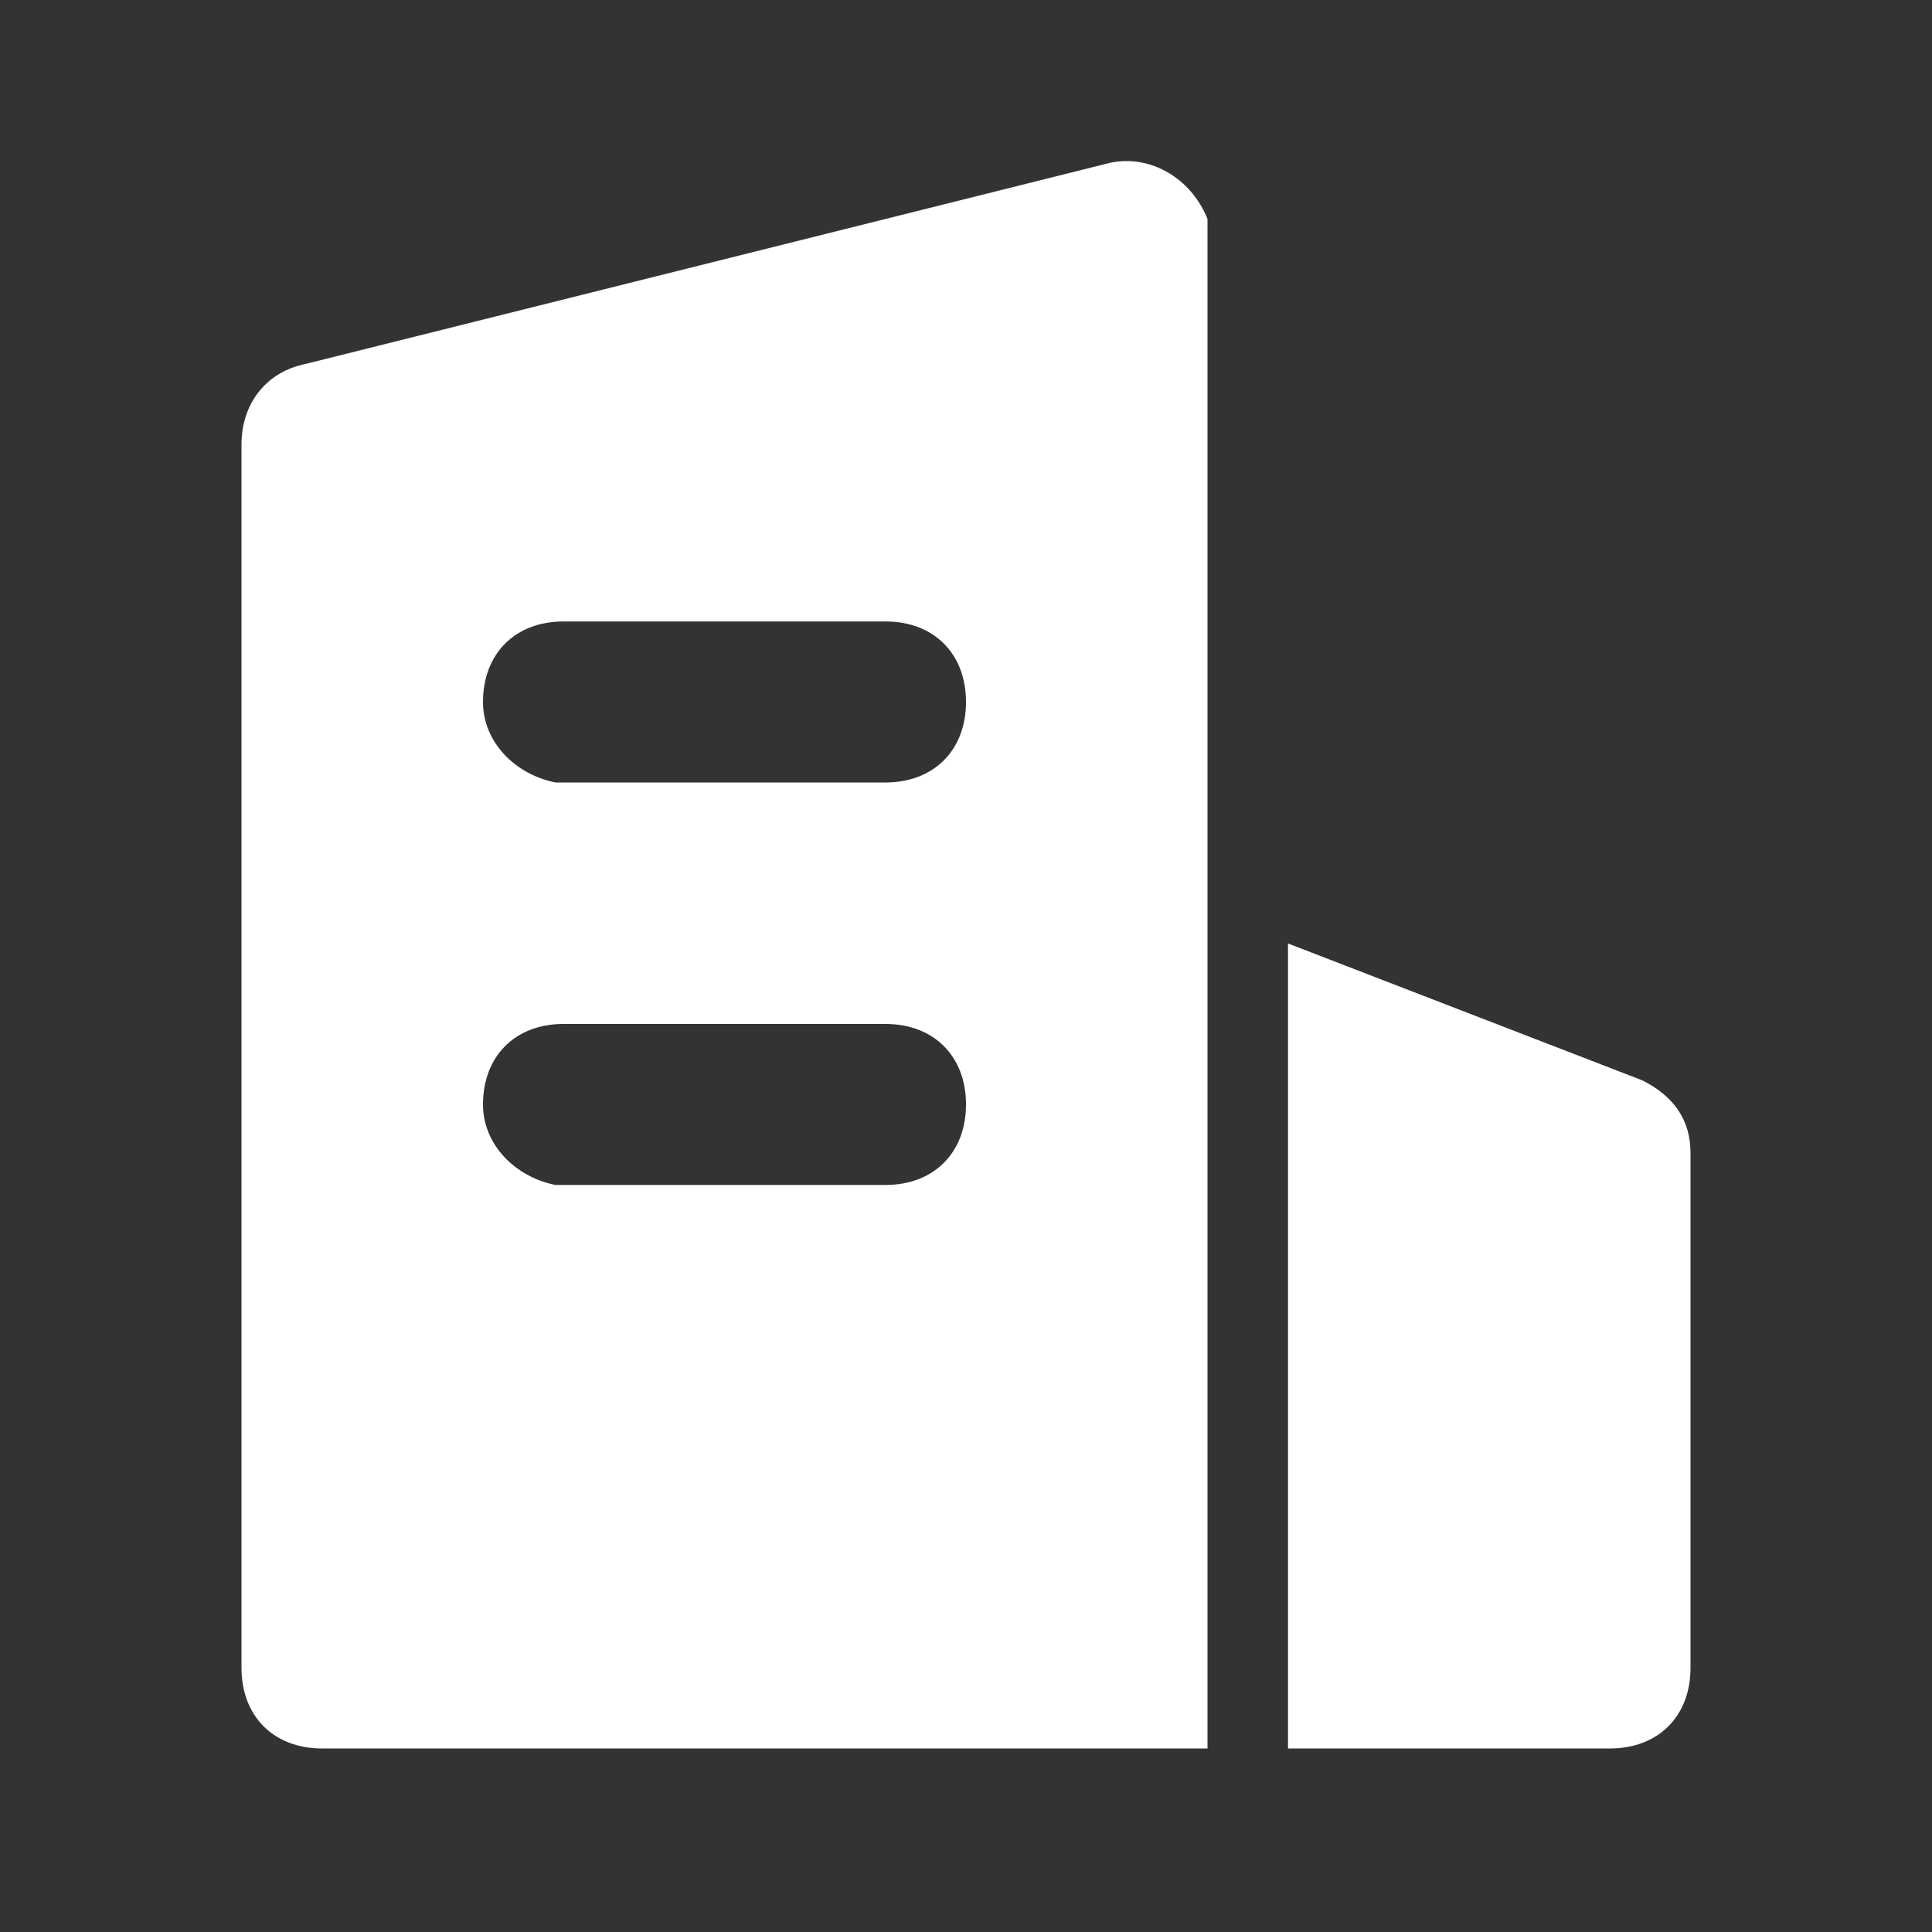
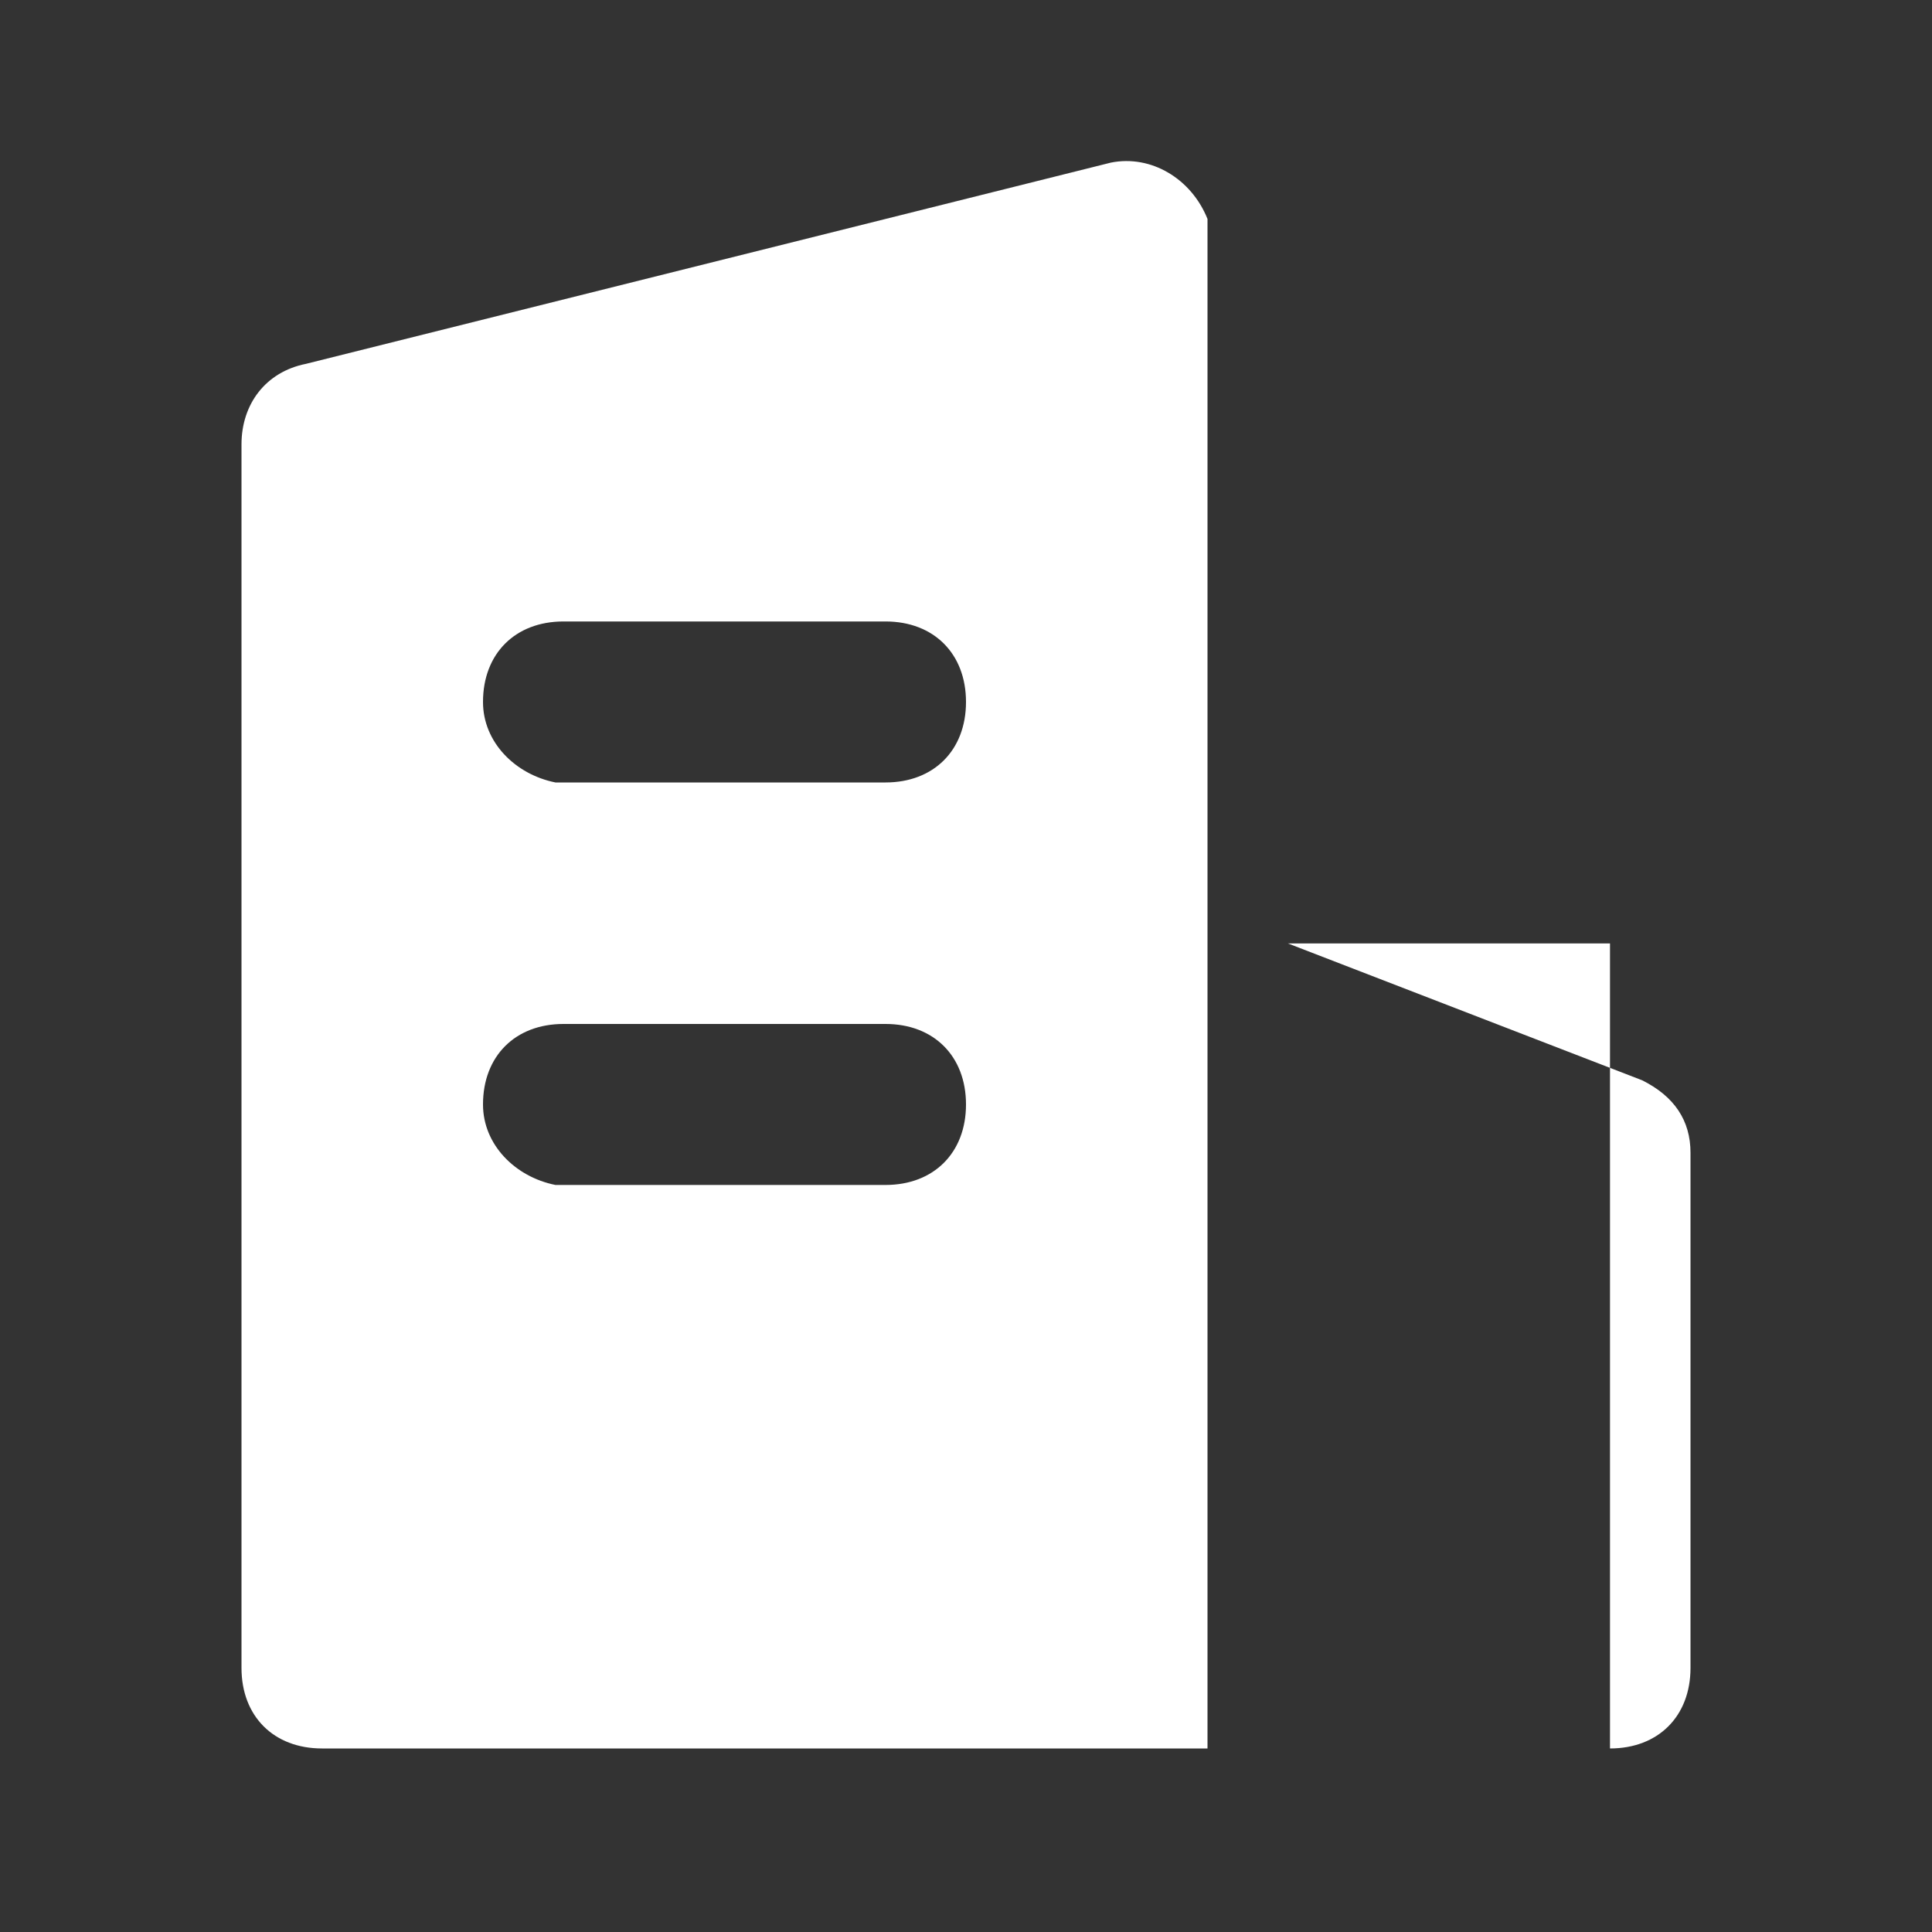
<svg xmlns="http://www.w3.org/2000/svg" t="1736148540871" class="icon" viewBox="0 0 1024 1024" version="1.1" p-id="19654" width="200" height="200">
  <rect x="0" y="0" width="1024" height="1024" fill="#333333" stroke="none" />
-   <path d="M640 116.053v810.667H170.667c-25.6 0-42.667-17.067-42.667-42.667V235.52c0-21.333 12.8-38.4 34.133-42.667l426.667-106.667c21.333-4.267 42.667 8.533 51.2 29.867z m42.667 384l187.733 72.533c17.067 8.533 25.6 21.333 25.6 38.4v273.067c0 25.6-17.067 42.667-42.667 42.667h-170.667v-426.667z m-213.333 42.667H298.667c-25.6 0-42.667 17.067-42.667 42.667 0 21.333 17.067 38.4 38.4 42.667H469.333c25.6 0 42.667-17.067 42.667-42.667s-17.067-42.667-42.667-42.667z m0-213.333H298.667c-25.6 0-42.667 17.067-42.667 42.667 0 21.333 17.067 38.4 38.4 42.667H469.333c25.6 0 42.667-17.067 42.667-42.667s-17.067-42.667-42.667-42.667z" fill="#ffffff" p-id="19655" />
+   <path d="M640 116.053v810.667H170.667c-25.6 0-42.667-17.067-42.667-42.667V235.52c0-21.333 12.8-38.4 34.133-42.667l426.667-106.667c21.333-4.267 42.667 8.533 51.2 29.867z m42.667 384l187.733 72.533c17.067 8.533 25.6 21.333 25.6 38.4v273.067c0 25.6-17.067 42.667-42.667 42.667v-426.667z m-213.333 42.667H298.667c-25.6 0-42.667 17.067-42.667 42.667 0 21.333 17.067 38.4 38.4 42.667H469.333c25.6 0 42.667-17.067 42.667-42.667s-17.067-42.667-42.667-42.667z m0-213.333H298.667c-25.6 0-42.667 17.067-42.667 42.667 0 21.333 17.067 38.4 38.4 42.667H469.333c25.6 0 42.667-17.067 42.667-42.667s-17.067-42.667-42.667-42.667z" fill="#ffffff" p-id="19655" />
</svg>